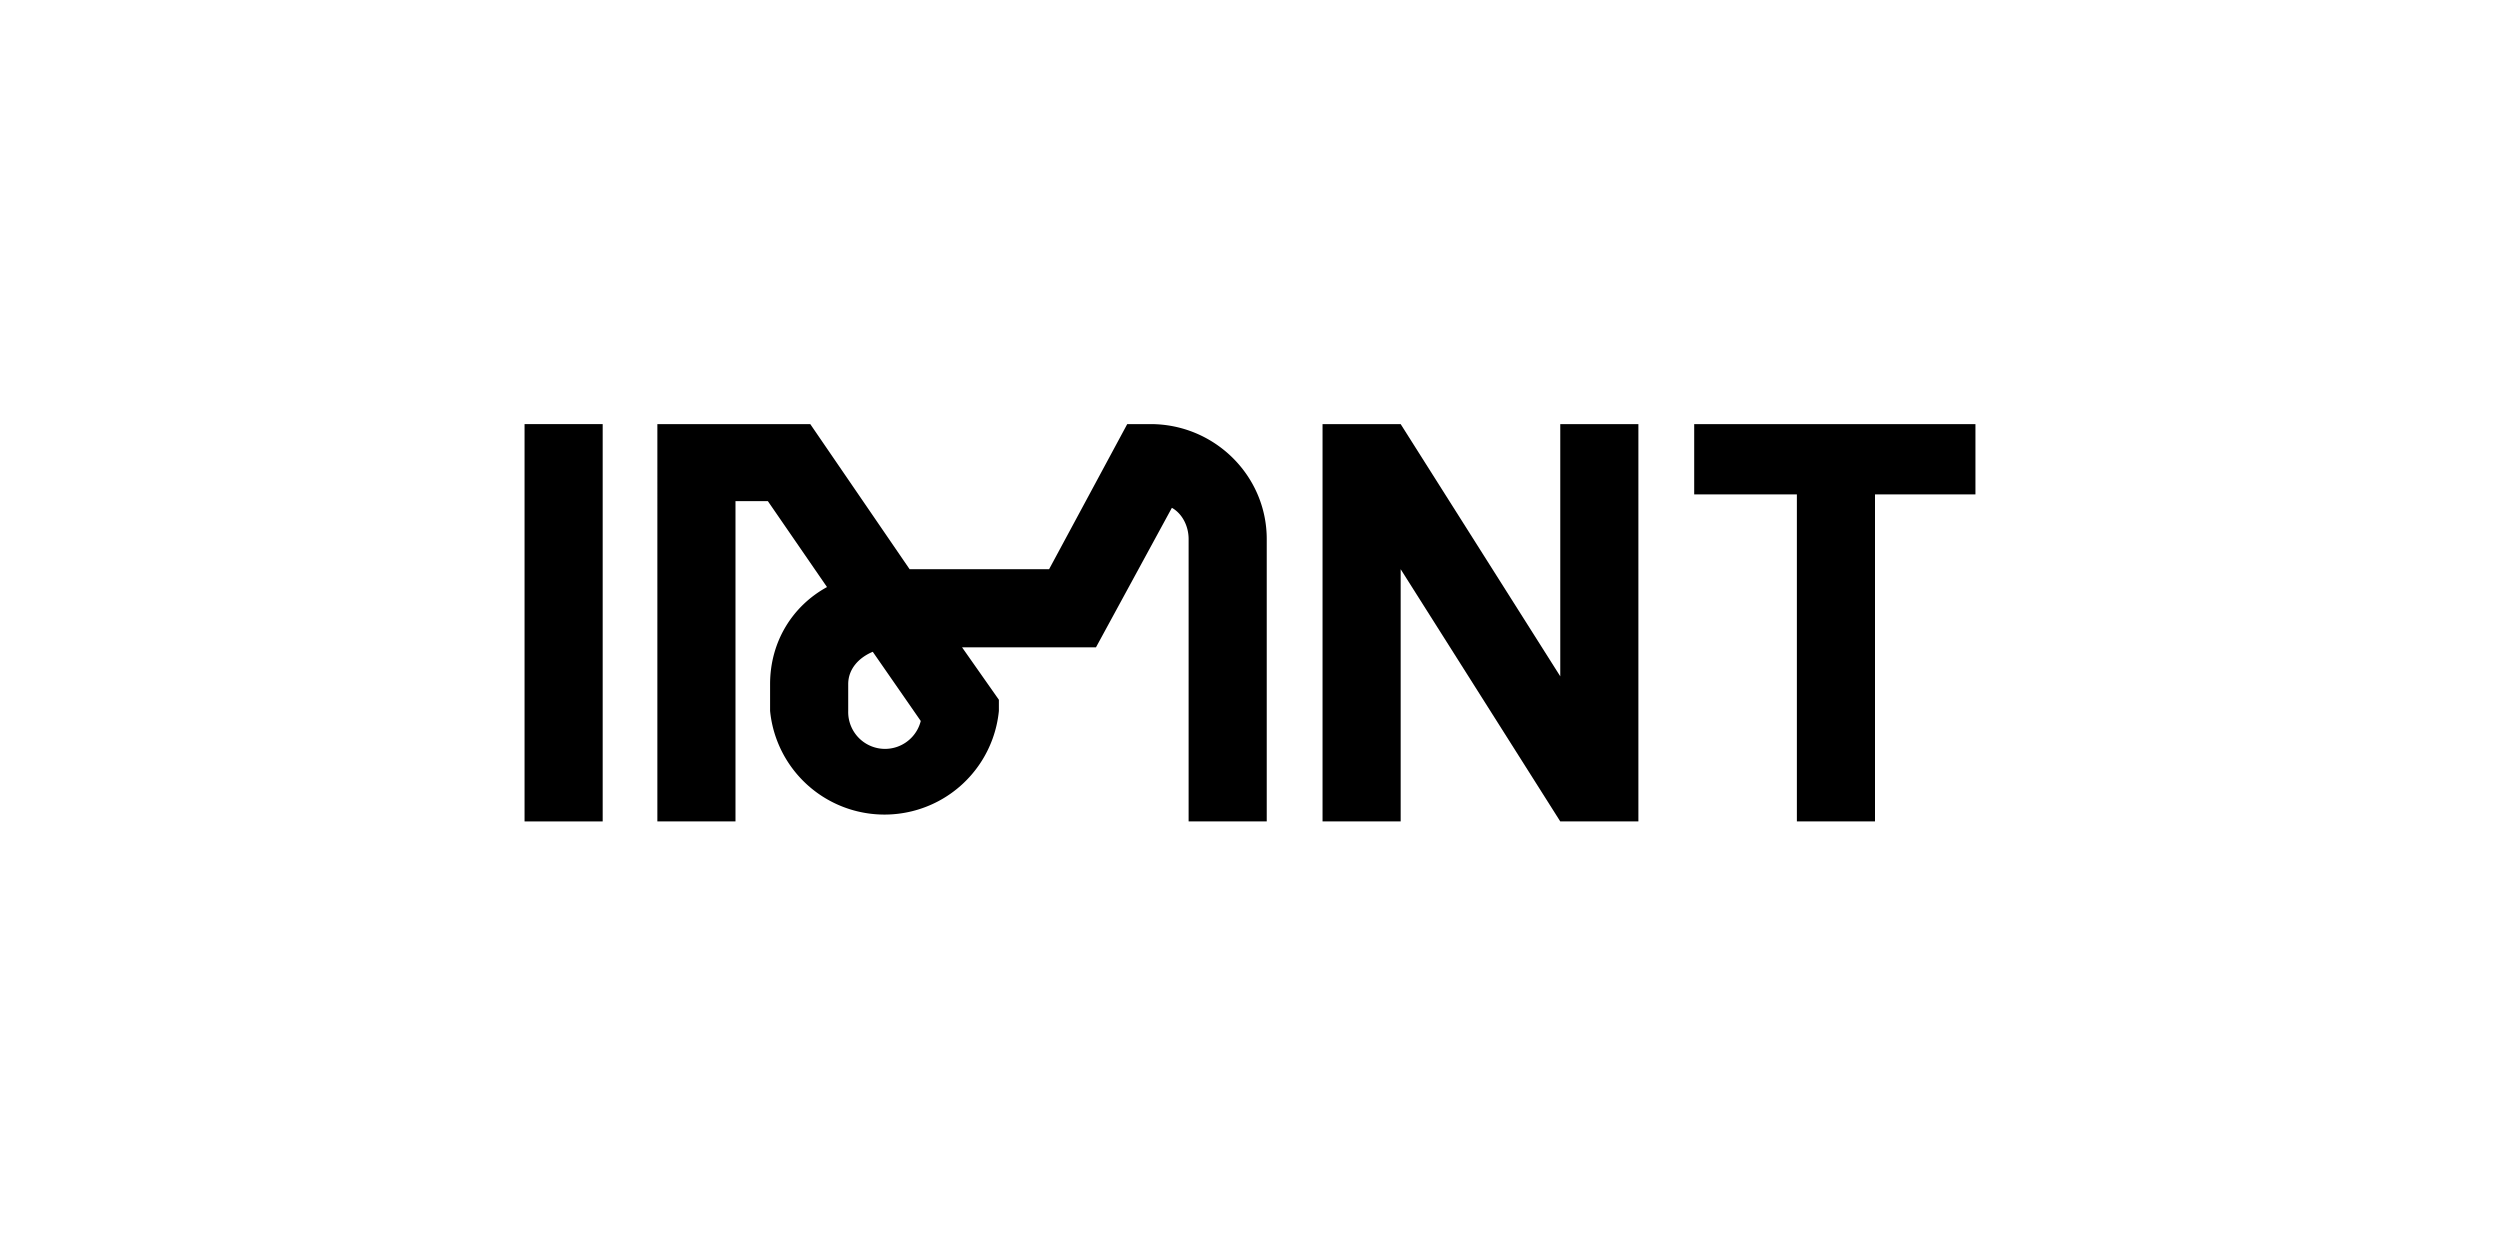
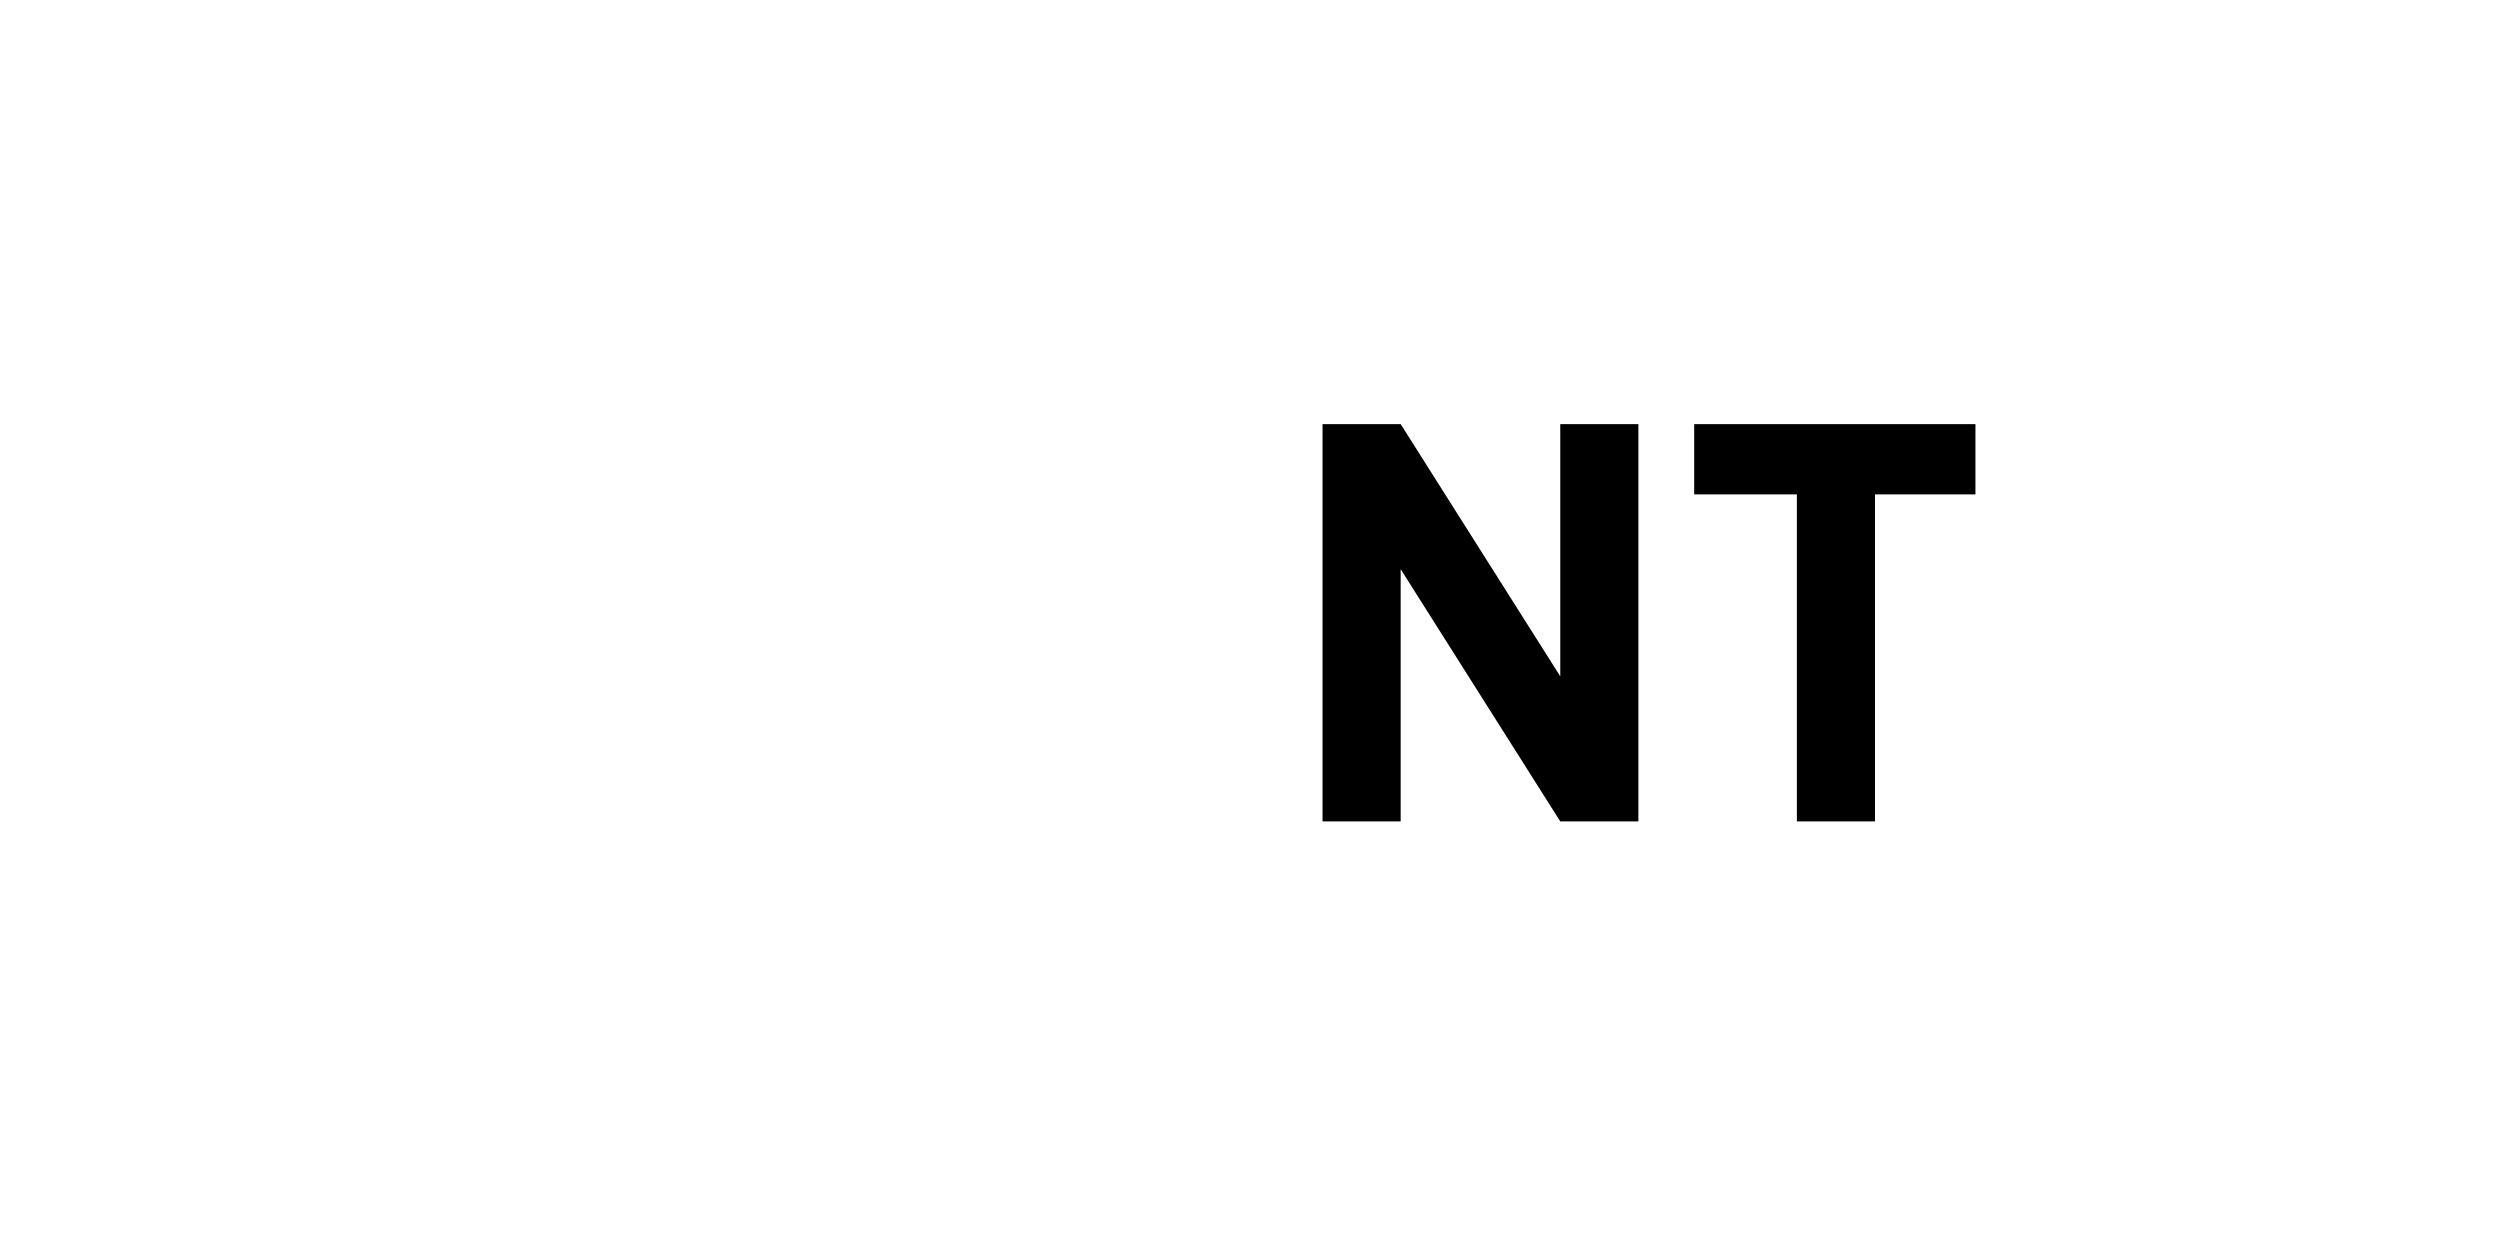
<svg xmlns="http://www.w3.org/2000/svg" width="224" height="112" fill="none" viewBox="0 0 224 112">
-   <path fill="#000" d="M47 73.6V38h7v35.6h-7Z" />
-   <path fill="#000" fill-rule="evenodd" d="M101.1 38h2c5.7 0 10.4 4.6 10.4 10.3v25.3h-7V48.3c0-1.2-.6-2.3-1.5-2.8L98.2 58h-12l3.3 4.7v1a10.3 10.3 0 0 1-20.5 0v-2.4c0-3.8 2-7 5.1-8.7l-5.3-7.7h-2.9v28.7h-7V38h13.7l8.9 13H94l7-13ZM76 63.7a3.3 3.3 0 0 0 6.5.9l-4.3-6.2c-1.2.5-2.2 1.5-2.2 2.9v2.4Z" clip-rule="evenodd" />
  <path fill="#000" d="M151.8 38v6.3h9.2v29.3h7V44.3h9V38h-25.2ZM118.5 38v35.6h7V51l14.3 22.6h7V38h-7v22.6L125.5 38h-7Z" />
</svg>